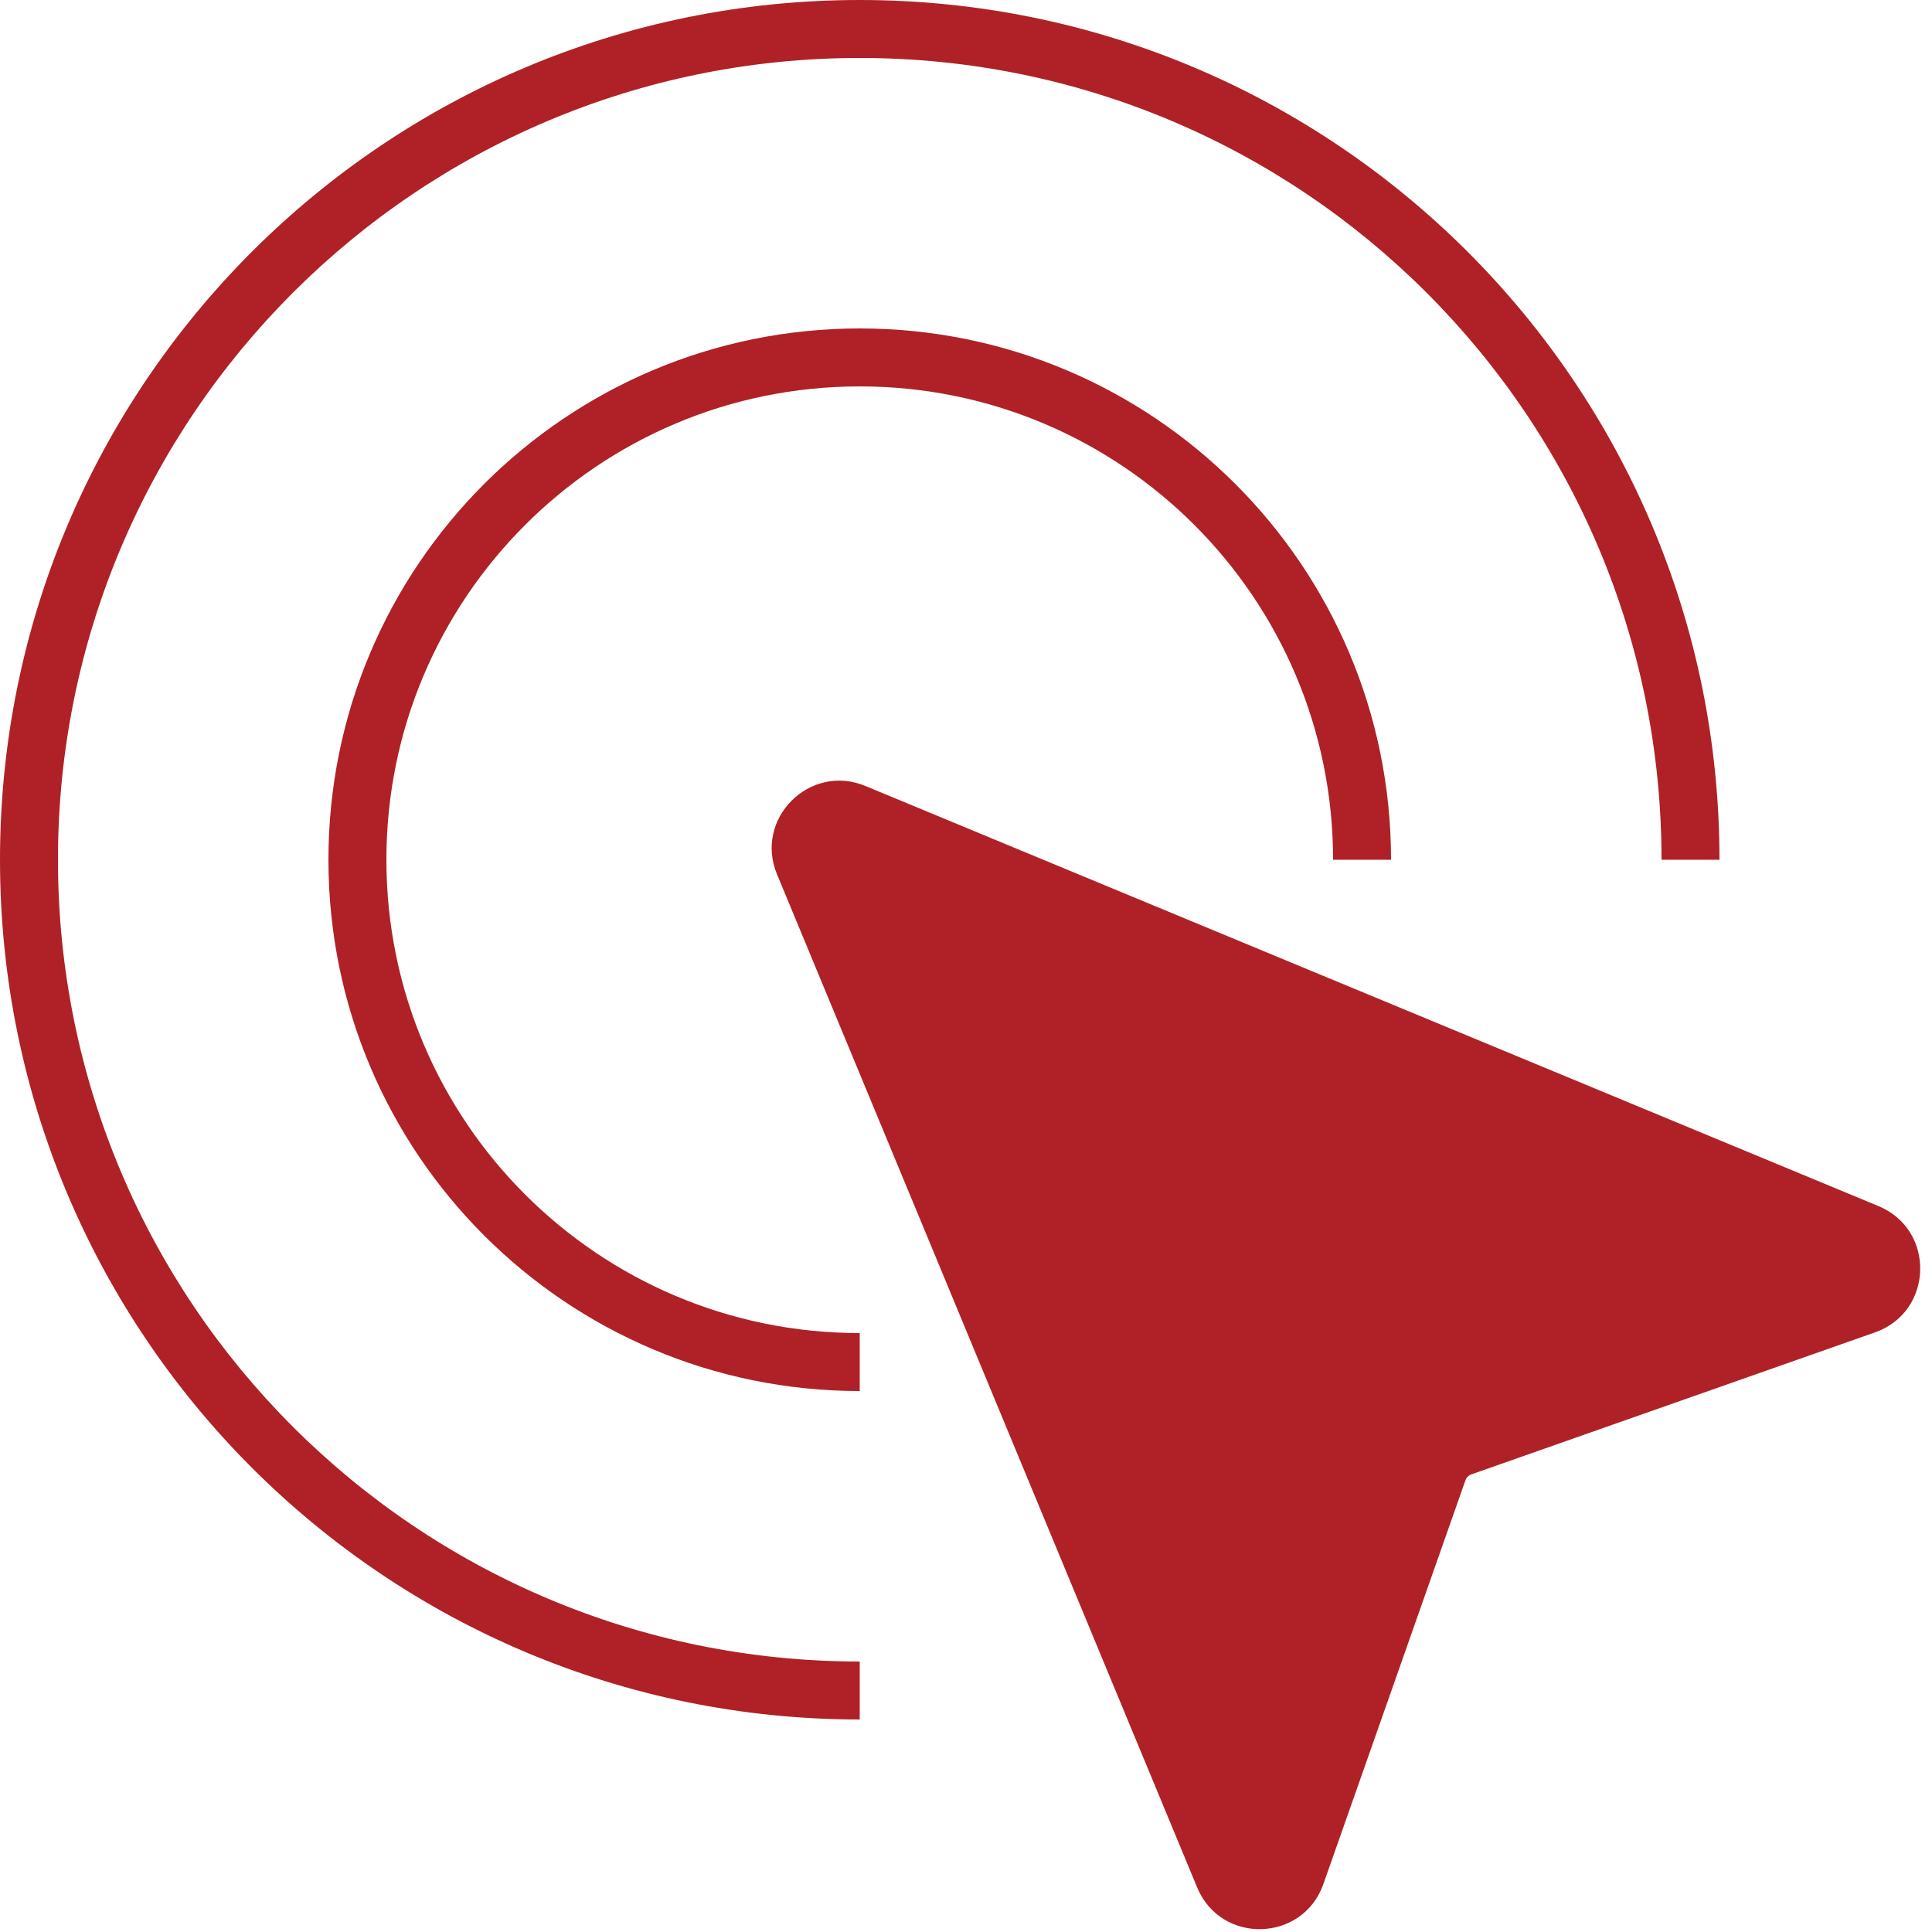
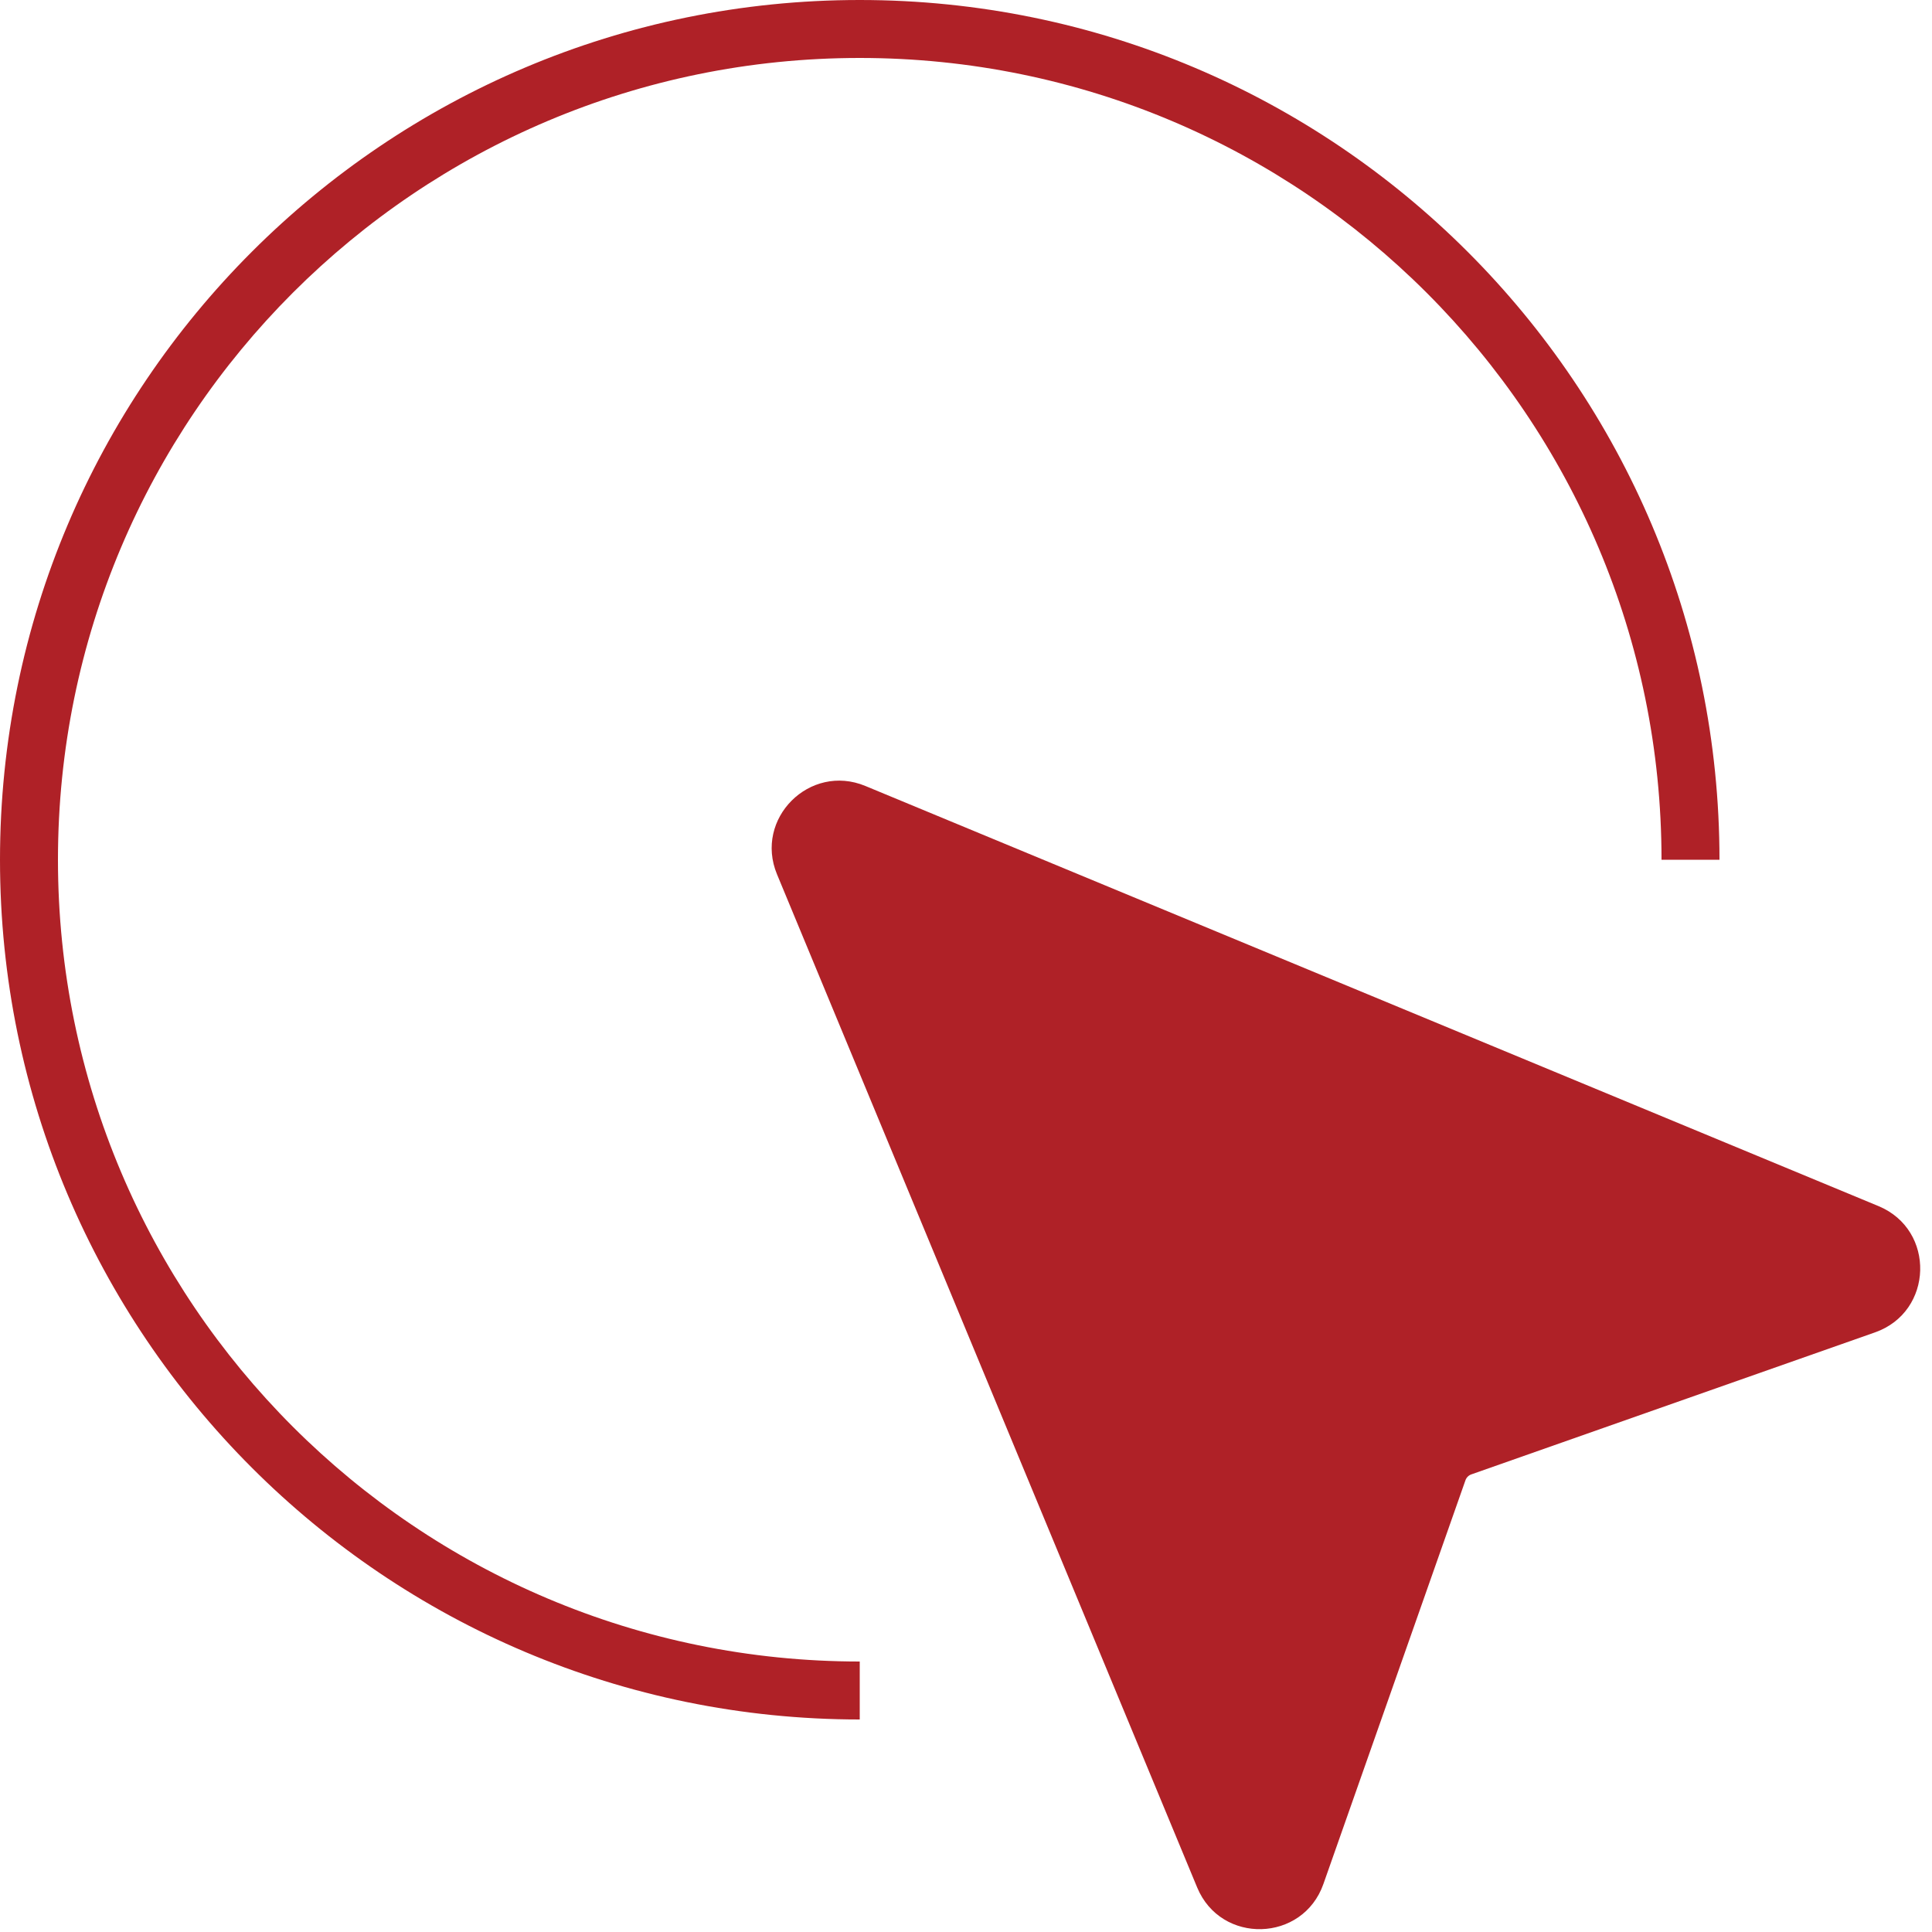
<svg xmlns="http://www.w3.org/2000/svg" width="100" height="100" viewBox="0 0 100 100" fill="none">
  <path d="M3 44.5C3 21.58 21.58 3 44.5 3C67.42 3 86 21.58 86 44.5H89C89 19.923 69.077 0 44.5 0C19.923 0 0 19.923 0 44.5C0 69.077 19.923 89 44.5 89V86C21.58 86 3 67.42 3 44.5Z" fill="#AF2127" />
-   <path d="M20 44.5C20 30.969 30.969 20 44.5 20C58.031 20 69 30.969 69 44.5H72C72 29.312 59.688 17 44.5 17C29.312 17 17 29.312 17 44.5C17 59.688 29.312 72 44.5 72V69C30.969 69 20 58.031 20 44.5Z" fill="#AF2127" />
  <path d="M44.792 40.682C41.91 39.487 39.023 42.374 40.218 45.255L61.965 97.694C63.194 100.66 67.434 100.543 68.499 97.515L75.851 76.62C75.901 76.477 76.013 76.364 76.156 76.314L97.052 68.963C100.08 67.897 100.196 63.658 97.231 62.428L44.792 40.682Z" fill="#AF2127" />
</svg>